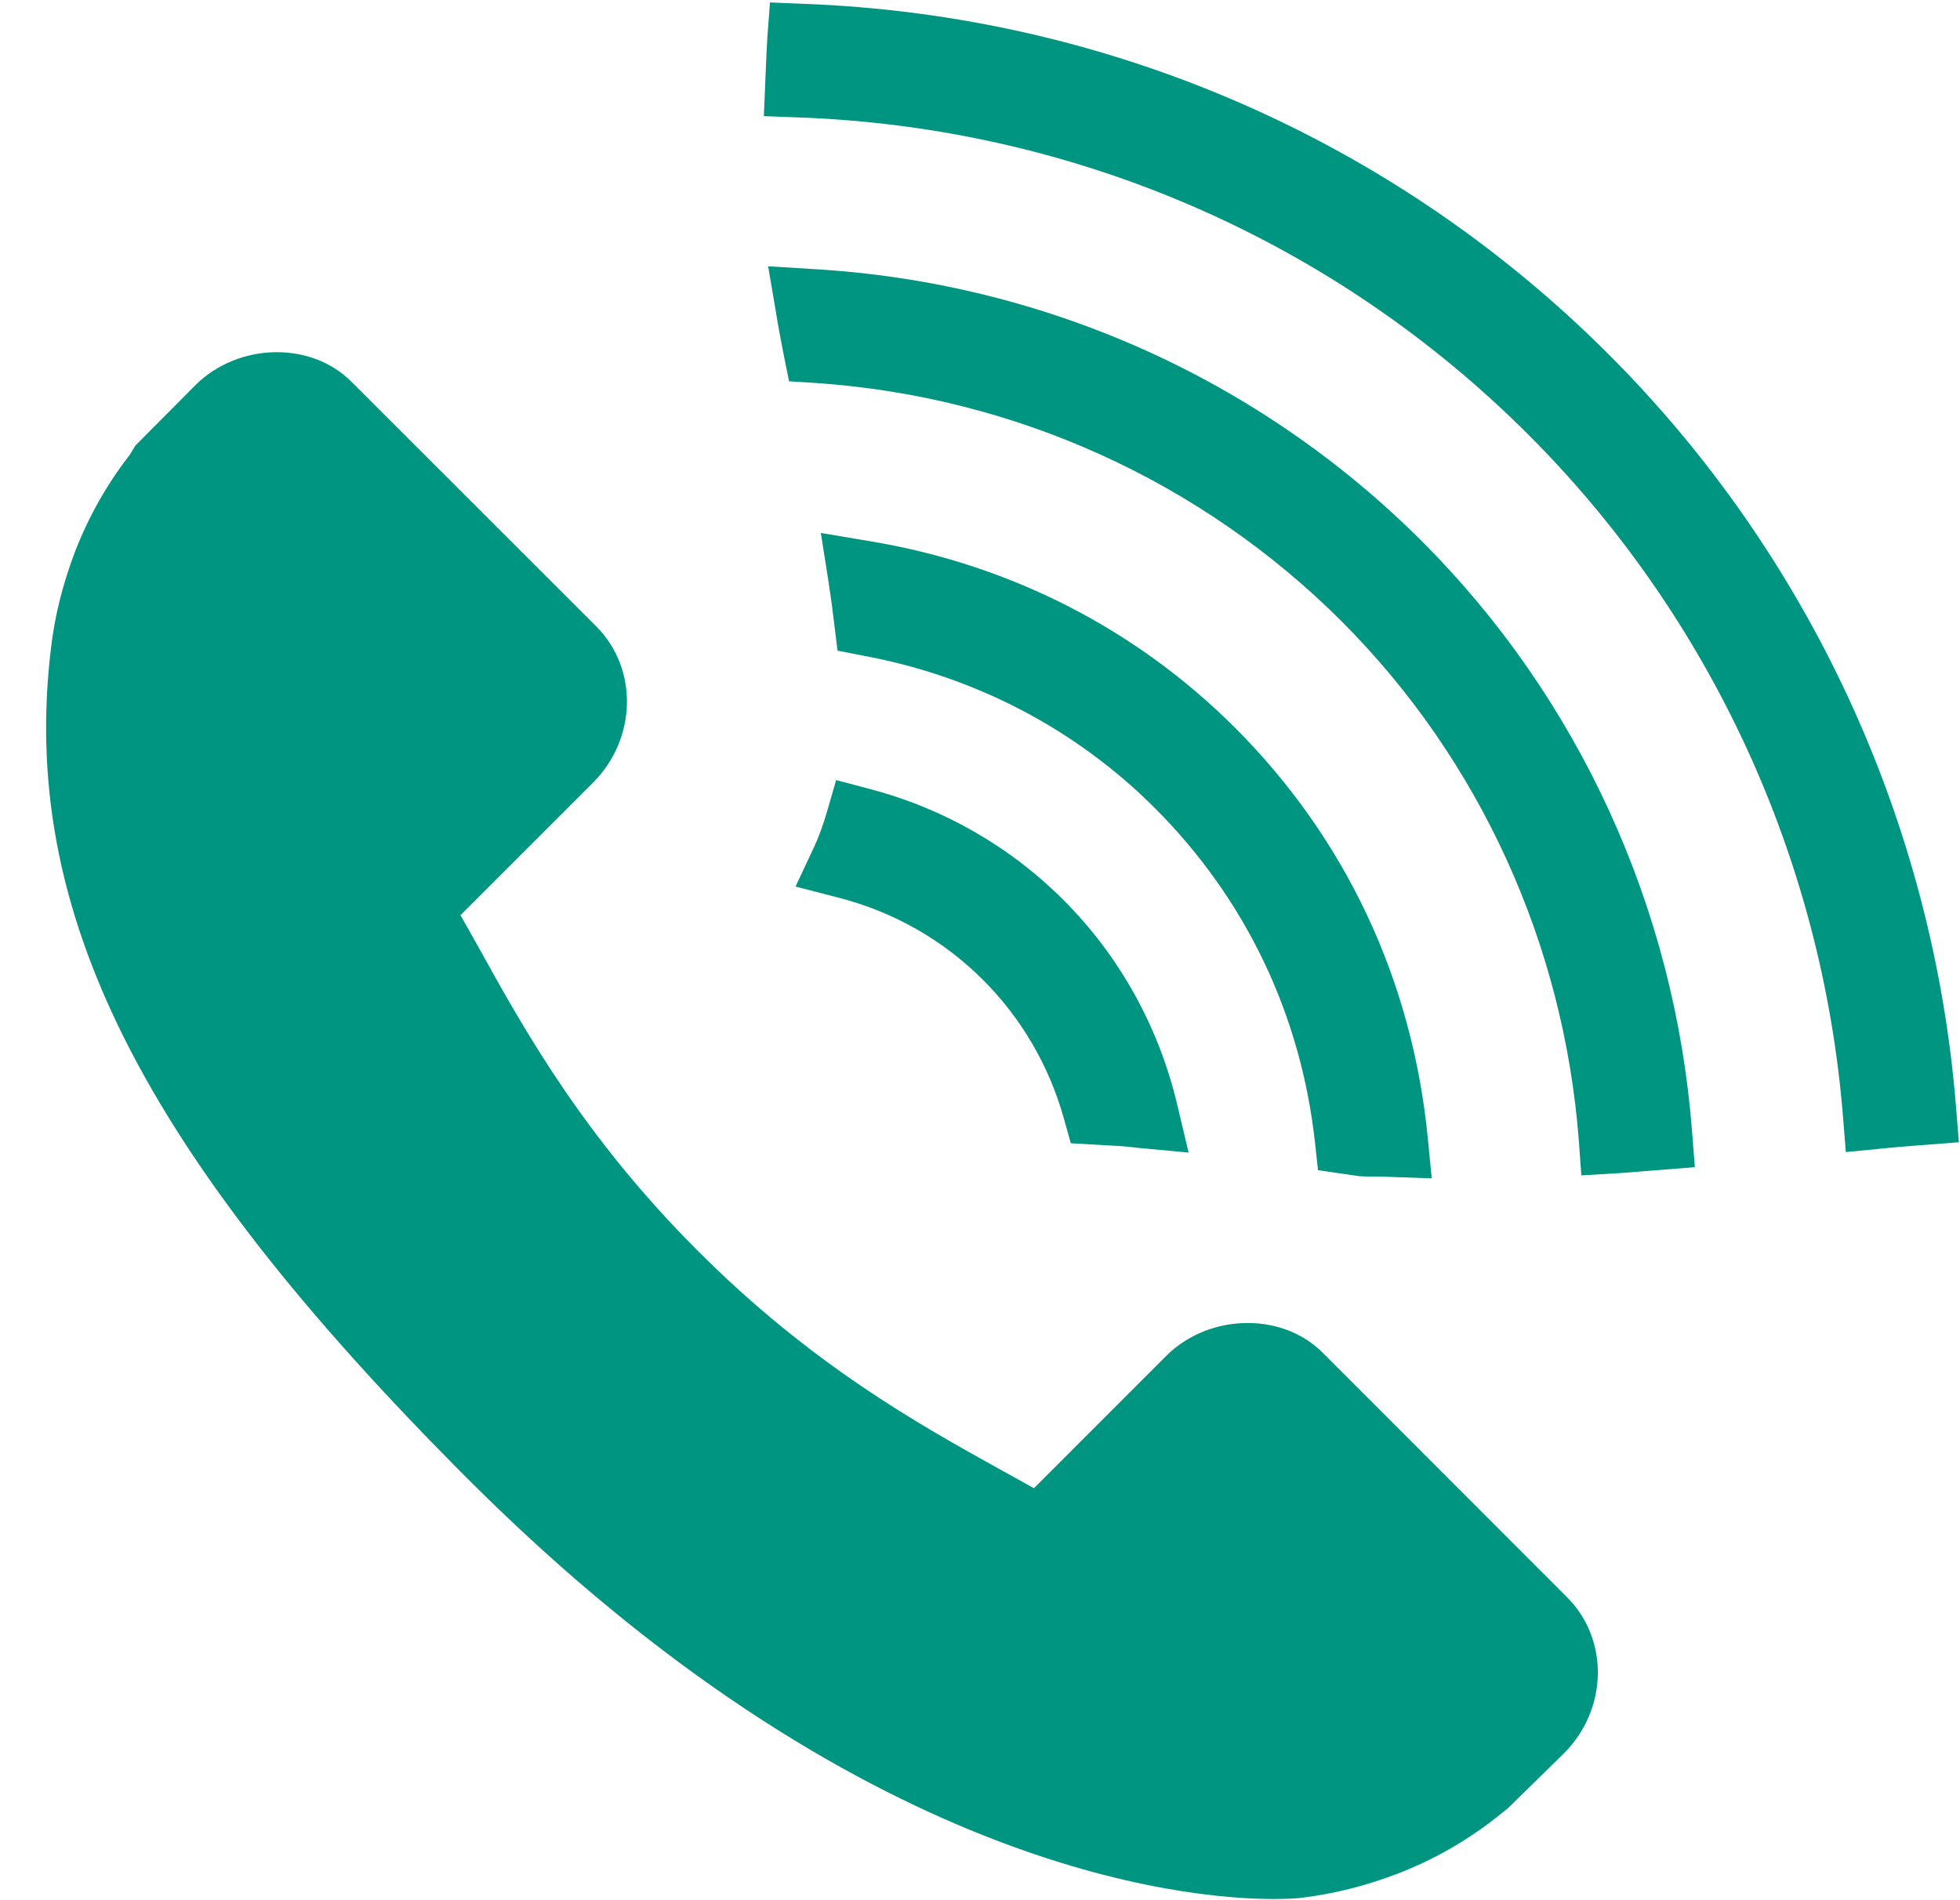
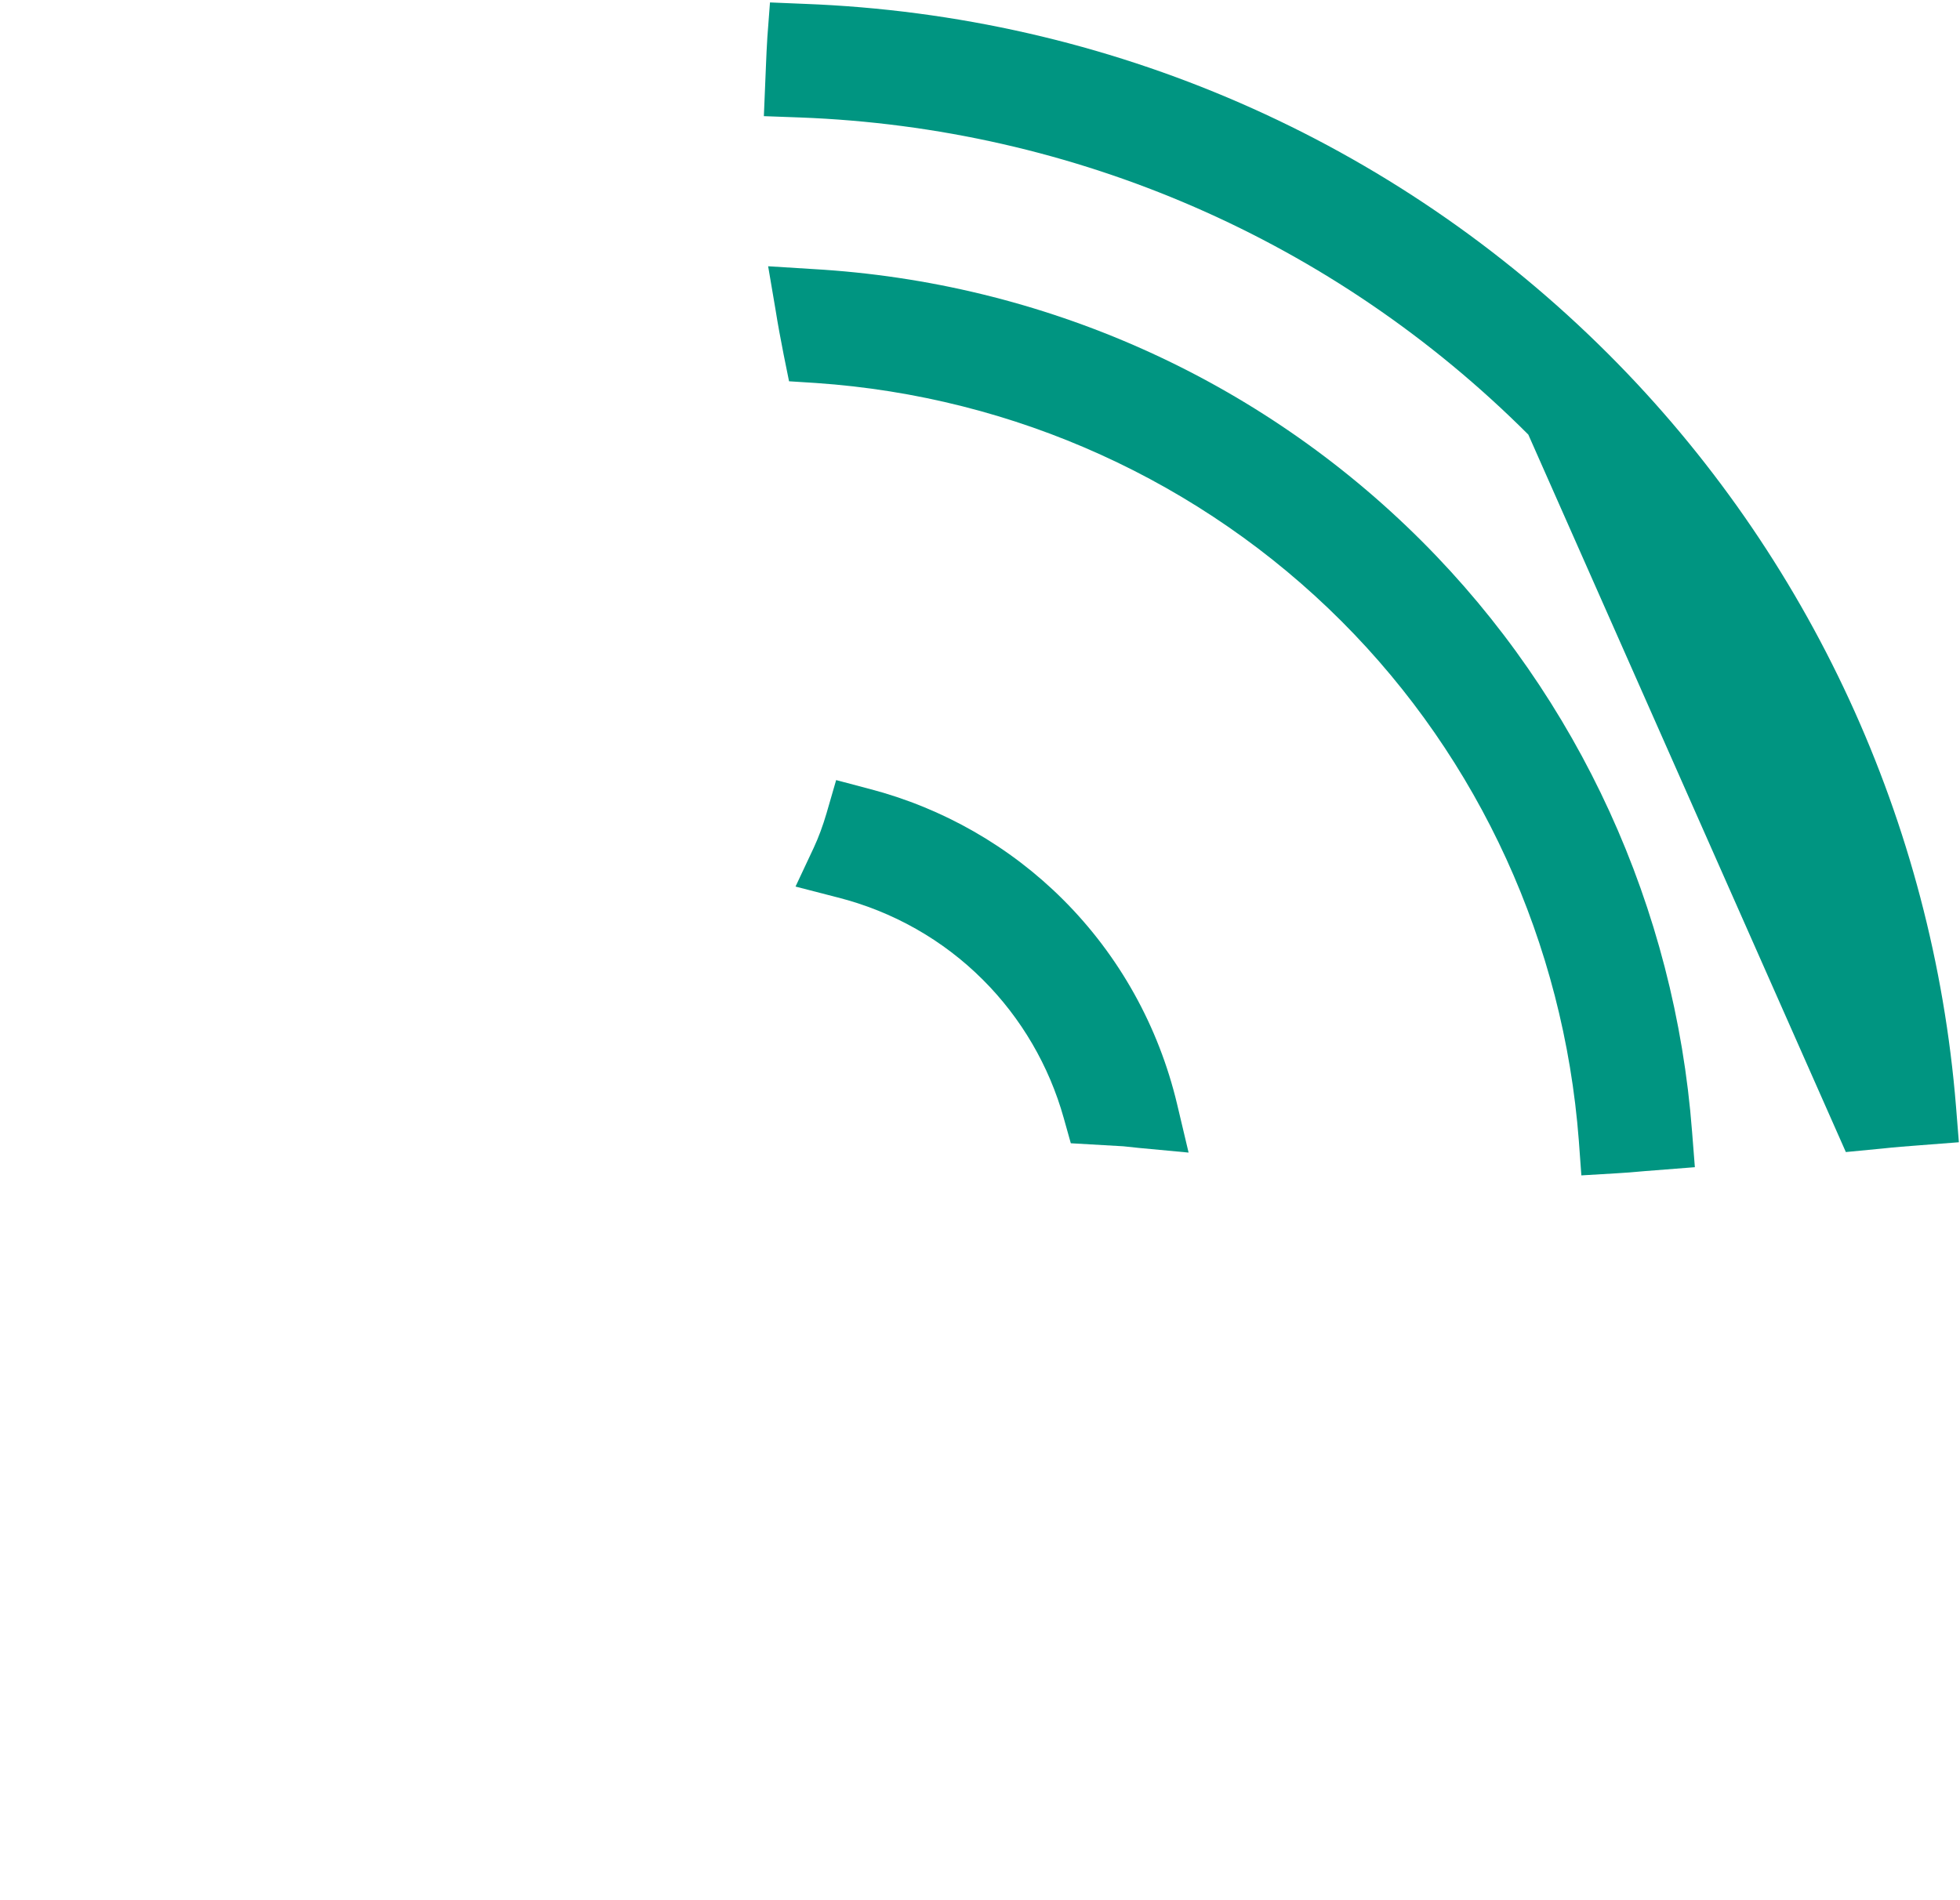
<svg xmlns="http://www.w3.org/2000/svg" width="33px" height="32px" viewBox="0 0 33 32" version="1.1">
  <title>call-icon-darkgreen</title>
  <desc>Created with Sketch.</desc>
  <g id="Page-1" stroke="none" stroke-width="1" fill="none" fill-rule="evenodd">
    <g id="Project-home-mob-v1.0" transform="translate(-967, -22)" fill="#009581" fill-rule="nonzero">
      <g id="call-icon-darkgreen" transform="translate(967.776, 22)">
-         <path d="M21.489,22.776 C21.167,22.456 20.72,22.28 20.229,22.28 C19.711,22.28 19.213,22.481 18.86,22.833 L16.632,25.062 L16.03,24.728 C14.706,23.993 12.891,22.986 10.975,21.067 C9.051,19.146 8.043,17.327 7.306,15.997 L6.977,15.412 L9.209,13.18 C9.947,12.44 9.973,11.261 9.265,10.551 L5.141,6.429 C4.821,6.108 4.373,5.931 3.883,5.931 C3.366,5.931 2.868,6.134 2.514,6.486 L1.502,7.505 L1.408,7.661 C1.031,8.145 0.722,8.688 0.491,9.28 C0.277,9.844 0.144,10.38 0.082,10.918 C-0.45,15.337 1.587,19.393 7.115,24.92 C13.667,31.47 19.142,31.98 20.664,31.98 C20.925,31.98 21.082,31.966 21.126,31.961 C21.689,31.893 22.226,31.757 22.769,31.548 C23.355,31.32 23.897,31.013 24.38,30.636 L24.61,30.454 L25.558,29.524 C26.295,28.787 26.318,27.61 25.611,26.901 L21.489,22.776 Z" id="Shape" />
        <g id="Group" transform="translate(12.046, 0)">
          <path d="M5.078,15.151 C4.181,14.254 3.054,13.609 1.823,13.287 L1.256,13.137 L1.094,13.696 C1.033,13.904 0.961,14.1 0.879,14.276 L0.572,14.93 L1.276,15.112 C2.207,15.347 3.055,15.827 3.728,16.501 C4.372,17.144 4.842,17.949 5.088,18.829 L5.207,19.253 L6.093,19.304 C6.182,19.314 6.272,19.324 6.357,19.332 L7.19,19.41 L6.997,18.596 C6.686,17.287 6.024,16.096 5.078,15.151 Z" id="Shape" />
-           <path d="M7.972,12.256 C6.306,10.59 4.177,9.503 1.819,9.113 L0.998,8.975 L1.127,9.795 C1.165,10.038 1.198,10.28 1.226,10.525 L1.279,10.957 L1.713,11.042 C3.593,11.39 5.29,12.277 6.621,13.607 C8.149,15.136 9.083,17.085 9.319,19.249 L9.369,19.707 L10.063,19.807 C10.175,19.815 10.288,19.814 10.448,19.815 L11.284,19.844 L11.217,19.162 C10.957,16.506 9.834,14.119 7.972,12.256 Z" id="Shape" />
          <path d="M11.116,9.113 C8.383,6.38 4.742,4.752 0.864,4.531 L0.111,4.484 L0.237,5.225 C0.275,5.467 0.322,5.714 0.372,5.971 L0.463,6.421 L0.919,6.45 C4.265,6.679 7.406,8.104 9.766,10.463 C12.087,12.785 13.506,15.89 13.76,19.205 L13.803,19.794 L14.392,19.759 C14.532,19.752 14.67,19.74 14.871,19.722 L15.714,19.656 L15.667,19.059 C15.379,15.292 13.763,11.759 11.116,9.113 Z" id="Shape" />
-           <path d="M20.111,18.636 C19.725,13.854 17.648,9.354 14.262,5.967 C10.649,2.353 5.839,0.258 0.722,0.065 L0.142,0.041 L0.098,0.624 C0.087,0.787 0.081,0.948 0.074,1.11 L0.039,1.956 L0.64,1.978 C5.281,2.15 9.638,4.047 12.91,7.319 C15.976,10.384 17.856,14.459 18.207,18.793 L18.256,19.401 L18.869,19.342 C19.076,19.319 19.287,19.303 19.499,19.287 L20.159,19.236 L20.111,18.636 Z" id="Shape" />
+           <path d="M20.111,18.636 C19.725,13.854 17.648,9.354 14.262,5.967 C10.649,2.353 5.839,0.258 0.722,0.065 L0.142,0.041 L0.098,0.624 C0.087,0.787 0.081,0.948 0.074,1.11 L0.039,1.956 L0.64,1.978 C5.281,2.15 9.638,4.047 12.91,7.319 L18.256,19.401 L18.869,19.342 C19.076,19.319 19.287,19.303 19.499,19.287 L20.159,19.236 L20.111,18.636 Z" id="Shape" />
        </g>
      </g>
    </g>
  </g>
</svg>